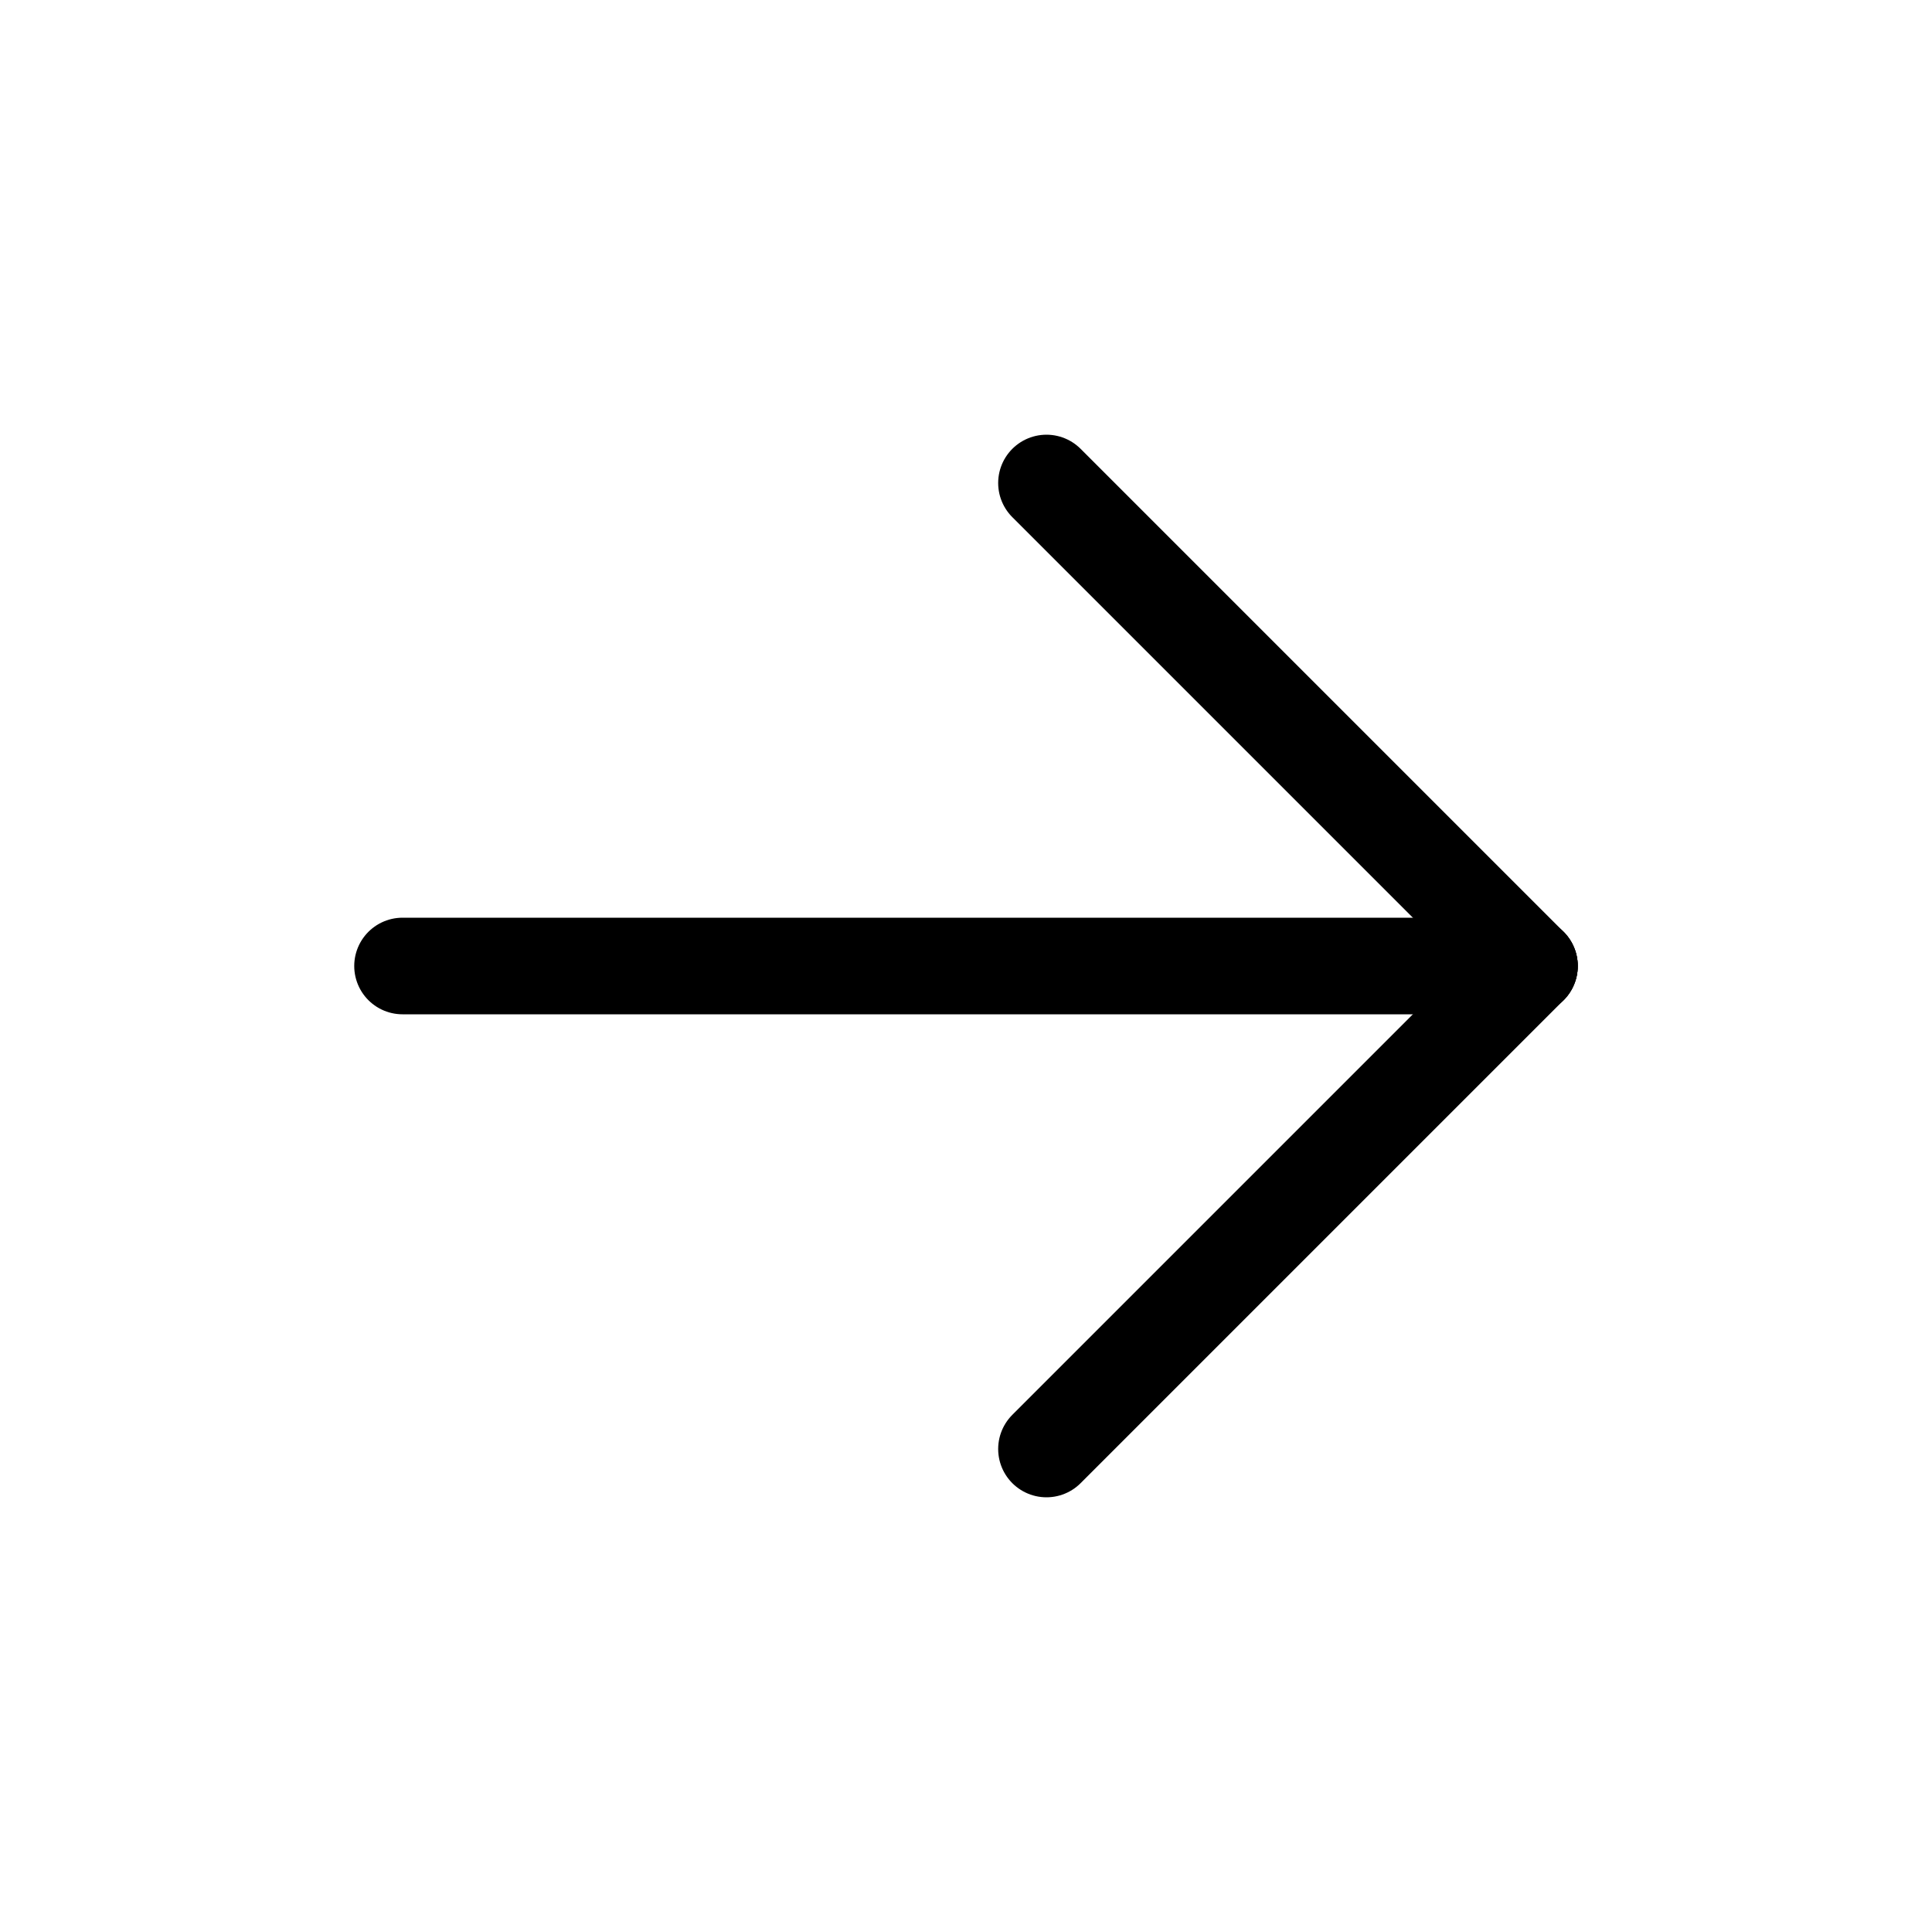
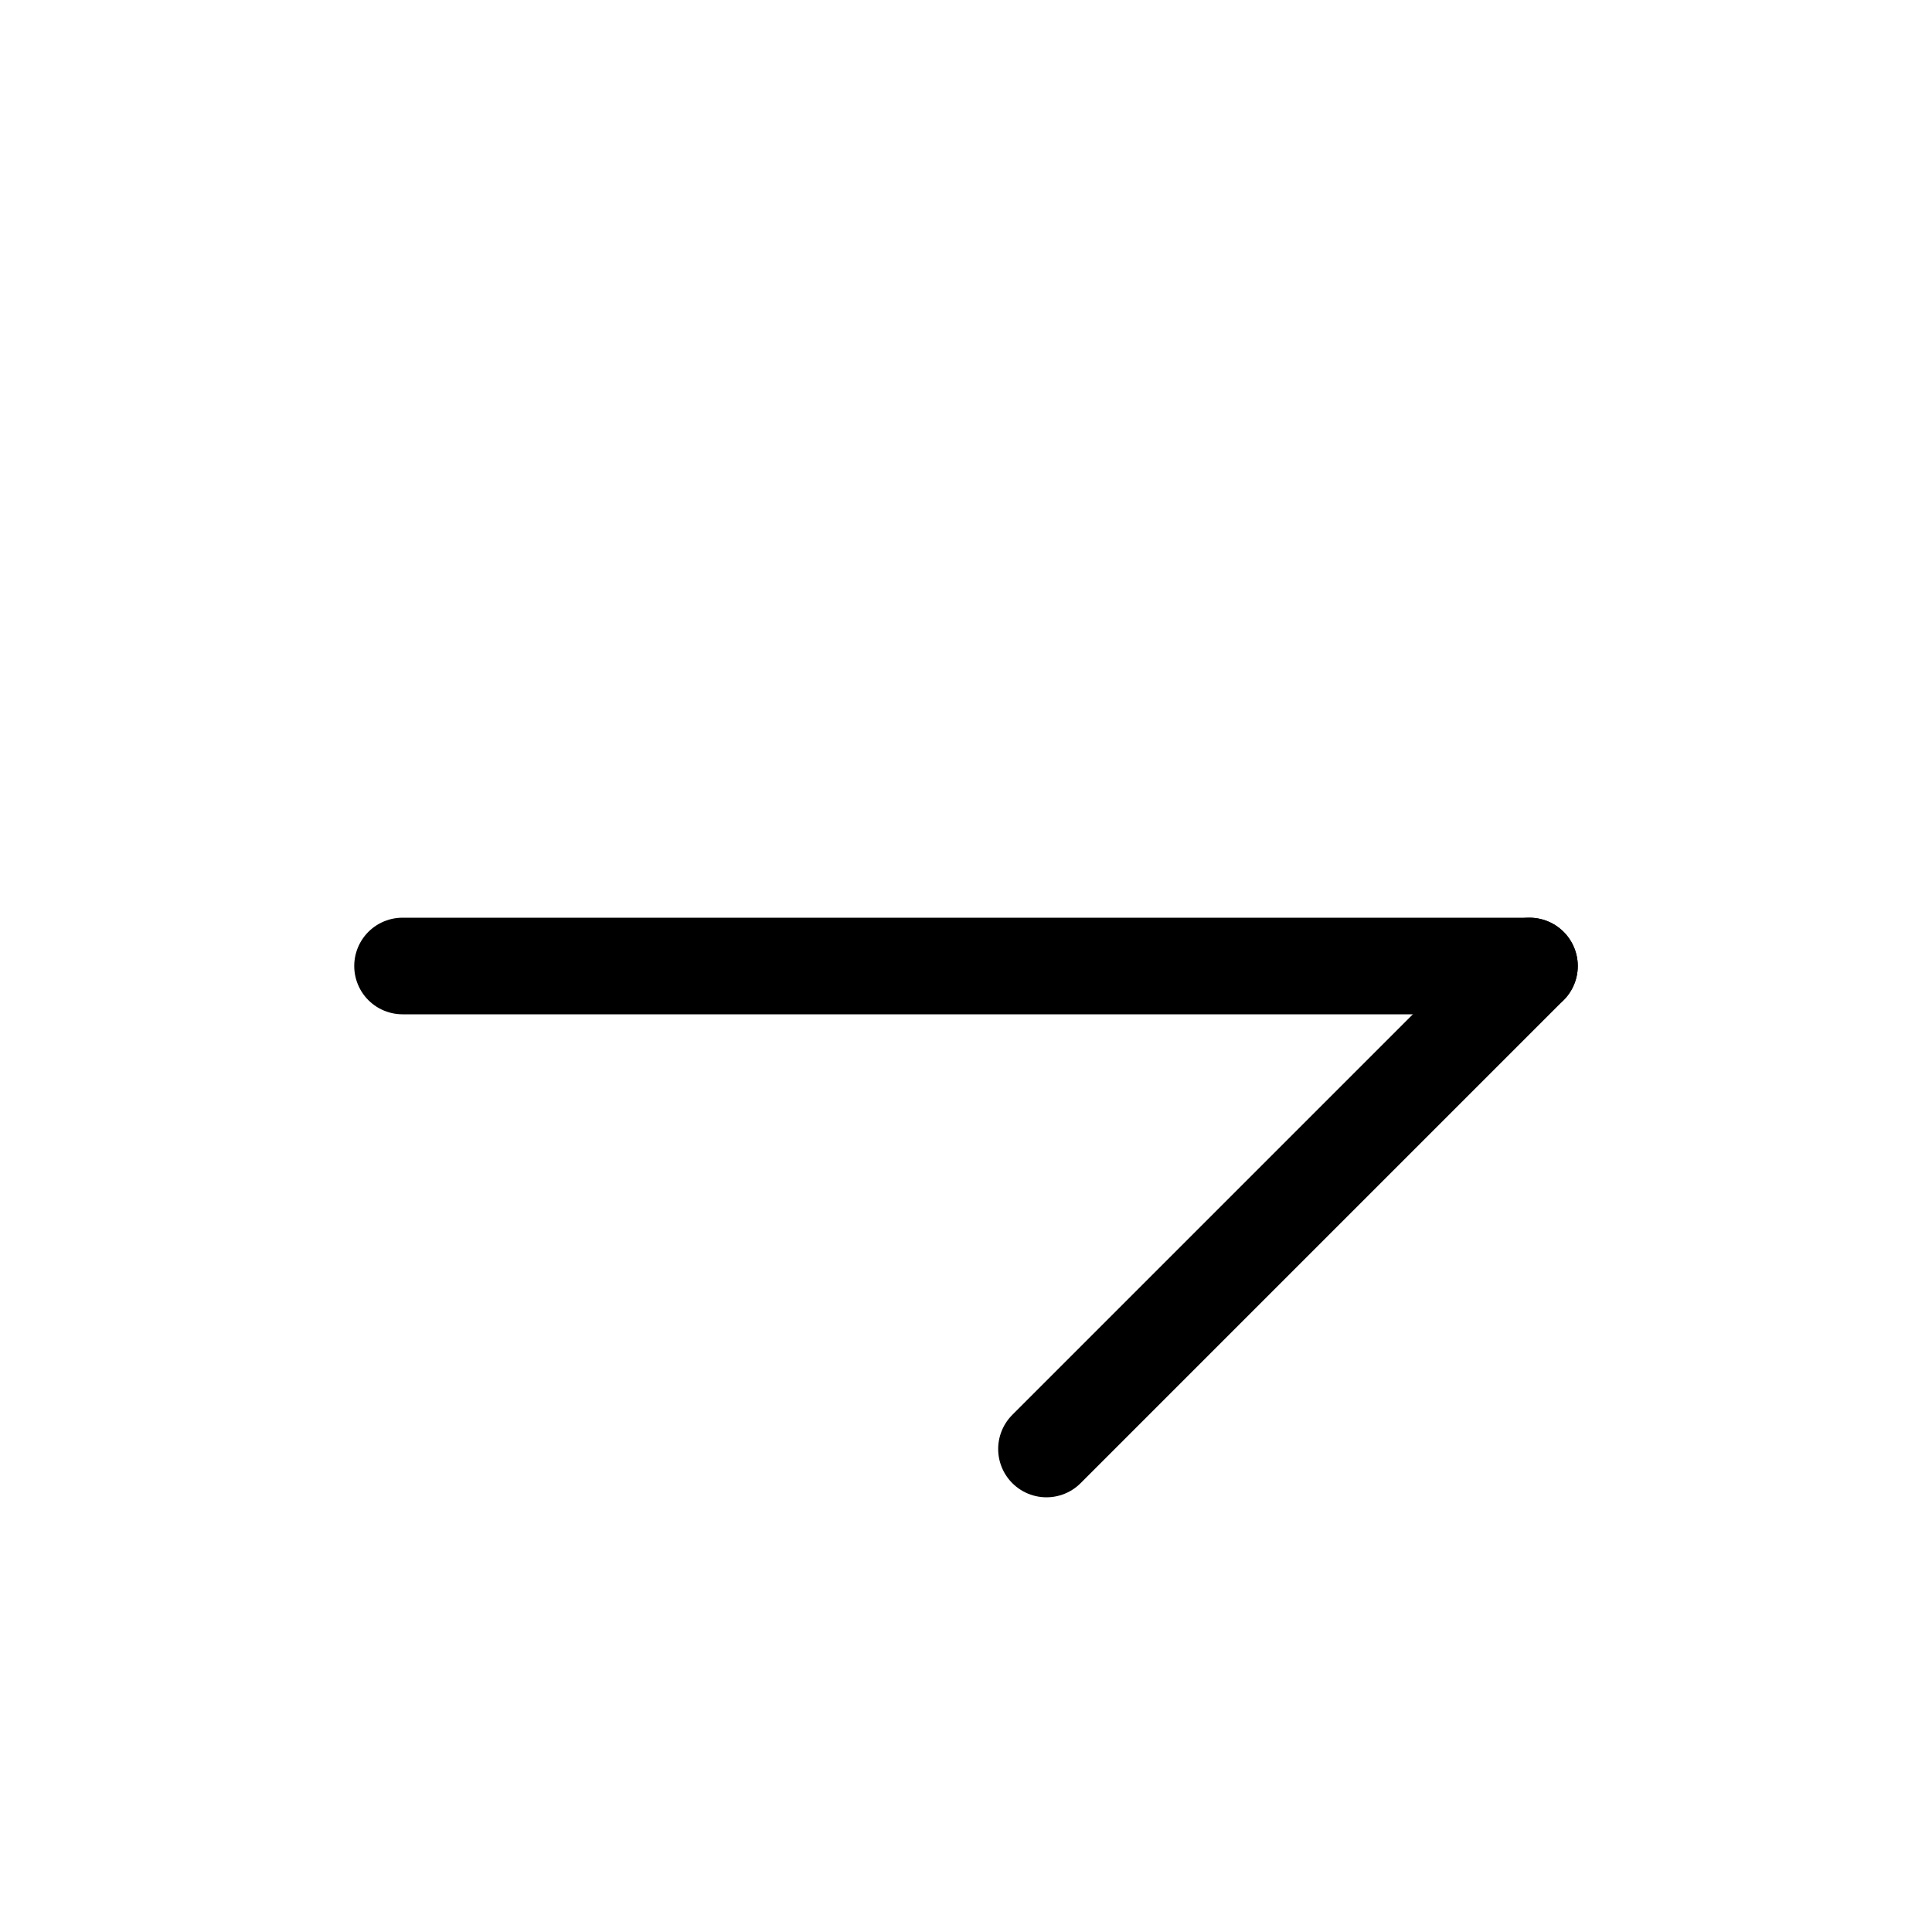
<svg xmlns="http://www.w3.org/2000/svg" width="20" height="20" viewBox="0 0 20 20" fill="none">
  <g clip-path="url(#clip0_2_8013)">
    <path d="M4.167 10H15.833" stroke="#163B42" style="stroke:#163B42;stroke:color(display-p3 0.086 0.231 0.259);stroke-opacity:1;" stroke-linecap="round" stroke-linejoin="round" />
    <path d="M10.833 15L15.833 10" stroke="#163B42" style="stroke:#163B42;stroke:color(display-p3 0.086 0.231 0.259);stroke-opacity:1;" stroke-linecap="round" stroke-linejoin="round" />
-     <path d="M10.833 5L15.833 10" stroke="#163B42" style="stroke:#163B42;stroke:color(display-p3 0.086 0.231 0.259);stroke-opacity:1;" stroke-linecap="round" stroke-linejoin="round" />
  </g>
  <defs>
    <clipPath id="clip0_2_8013">
      <rect width="20" height="20" fill="white" style="fill:white;fill-opacity:1;" />
    </clipPath>
  </defs>
</svg>